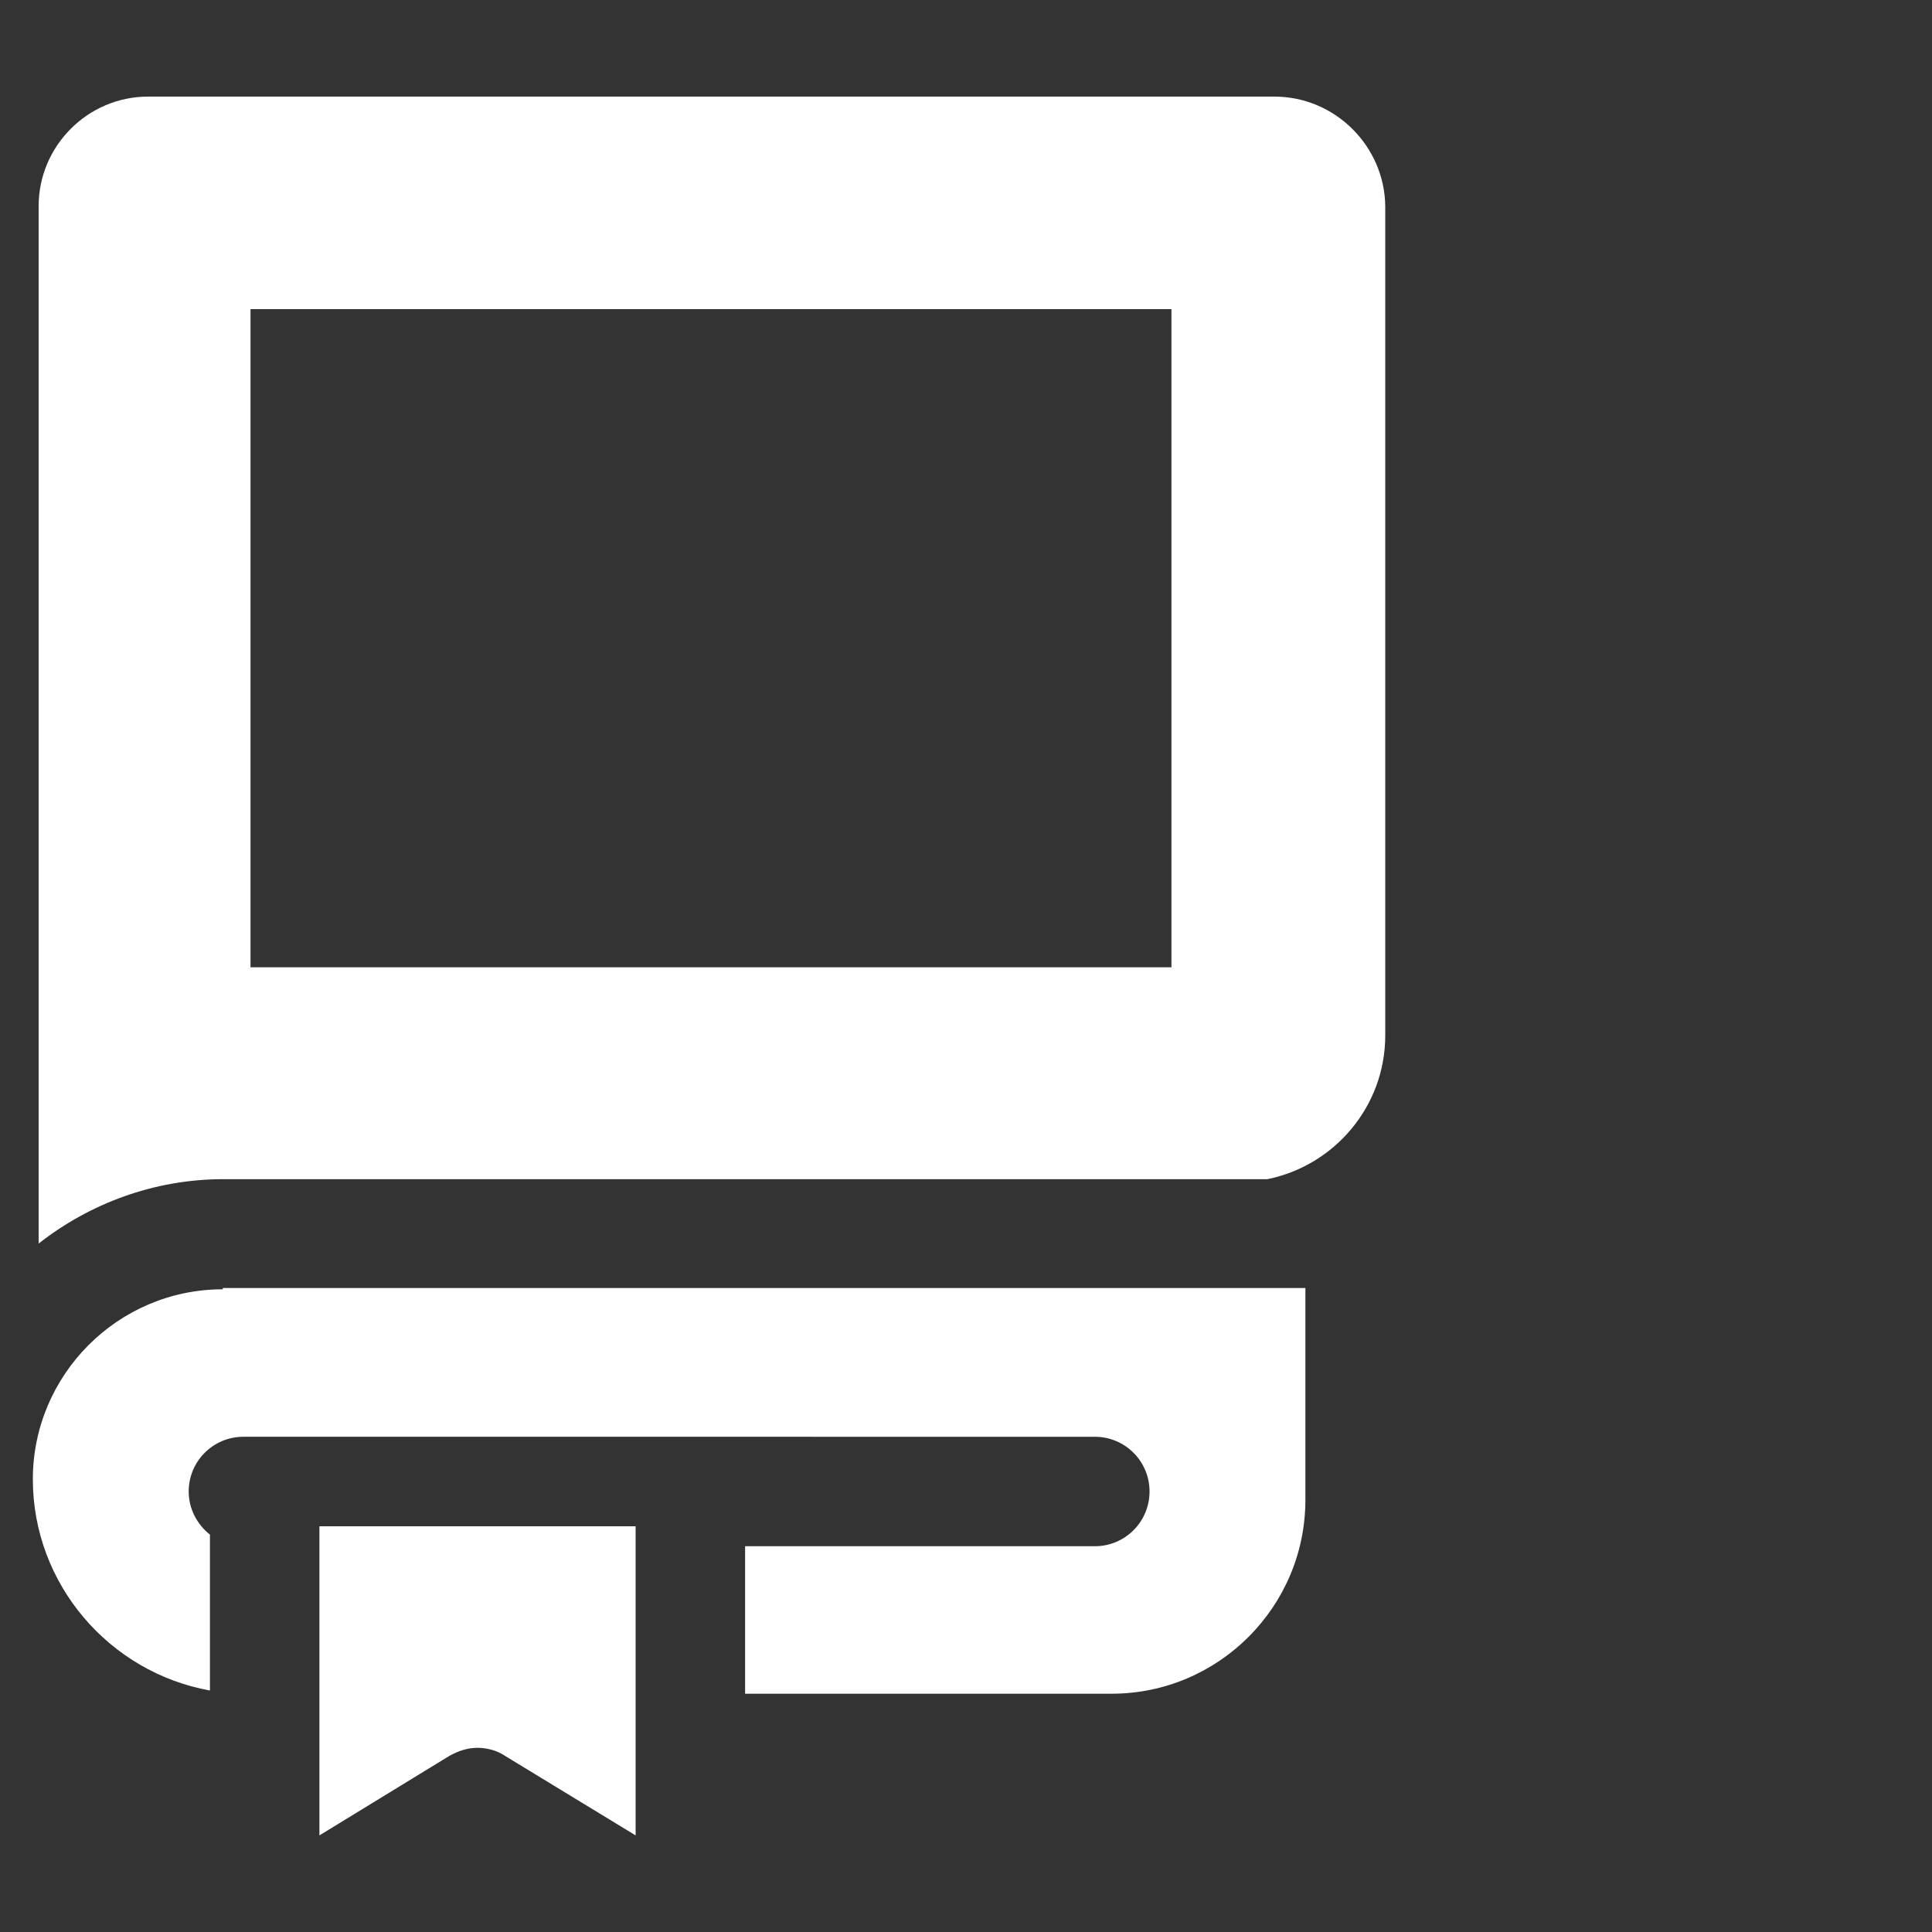
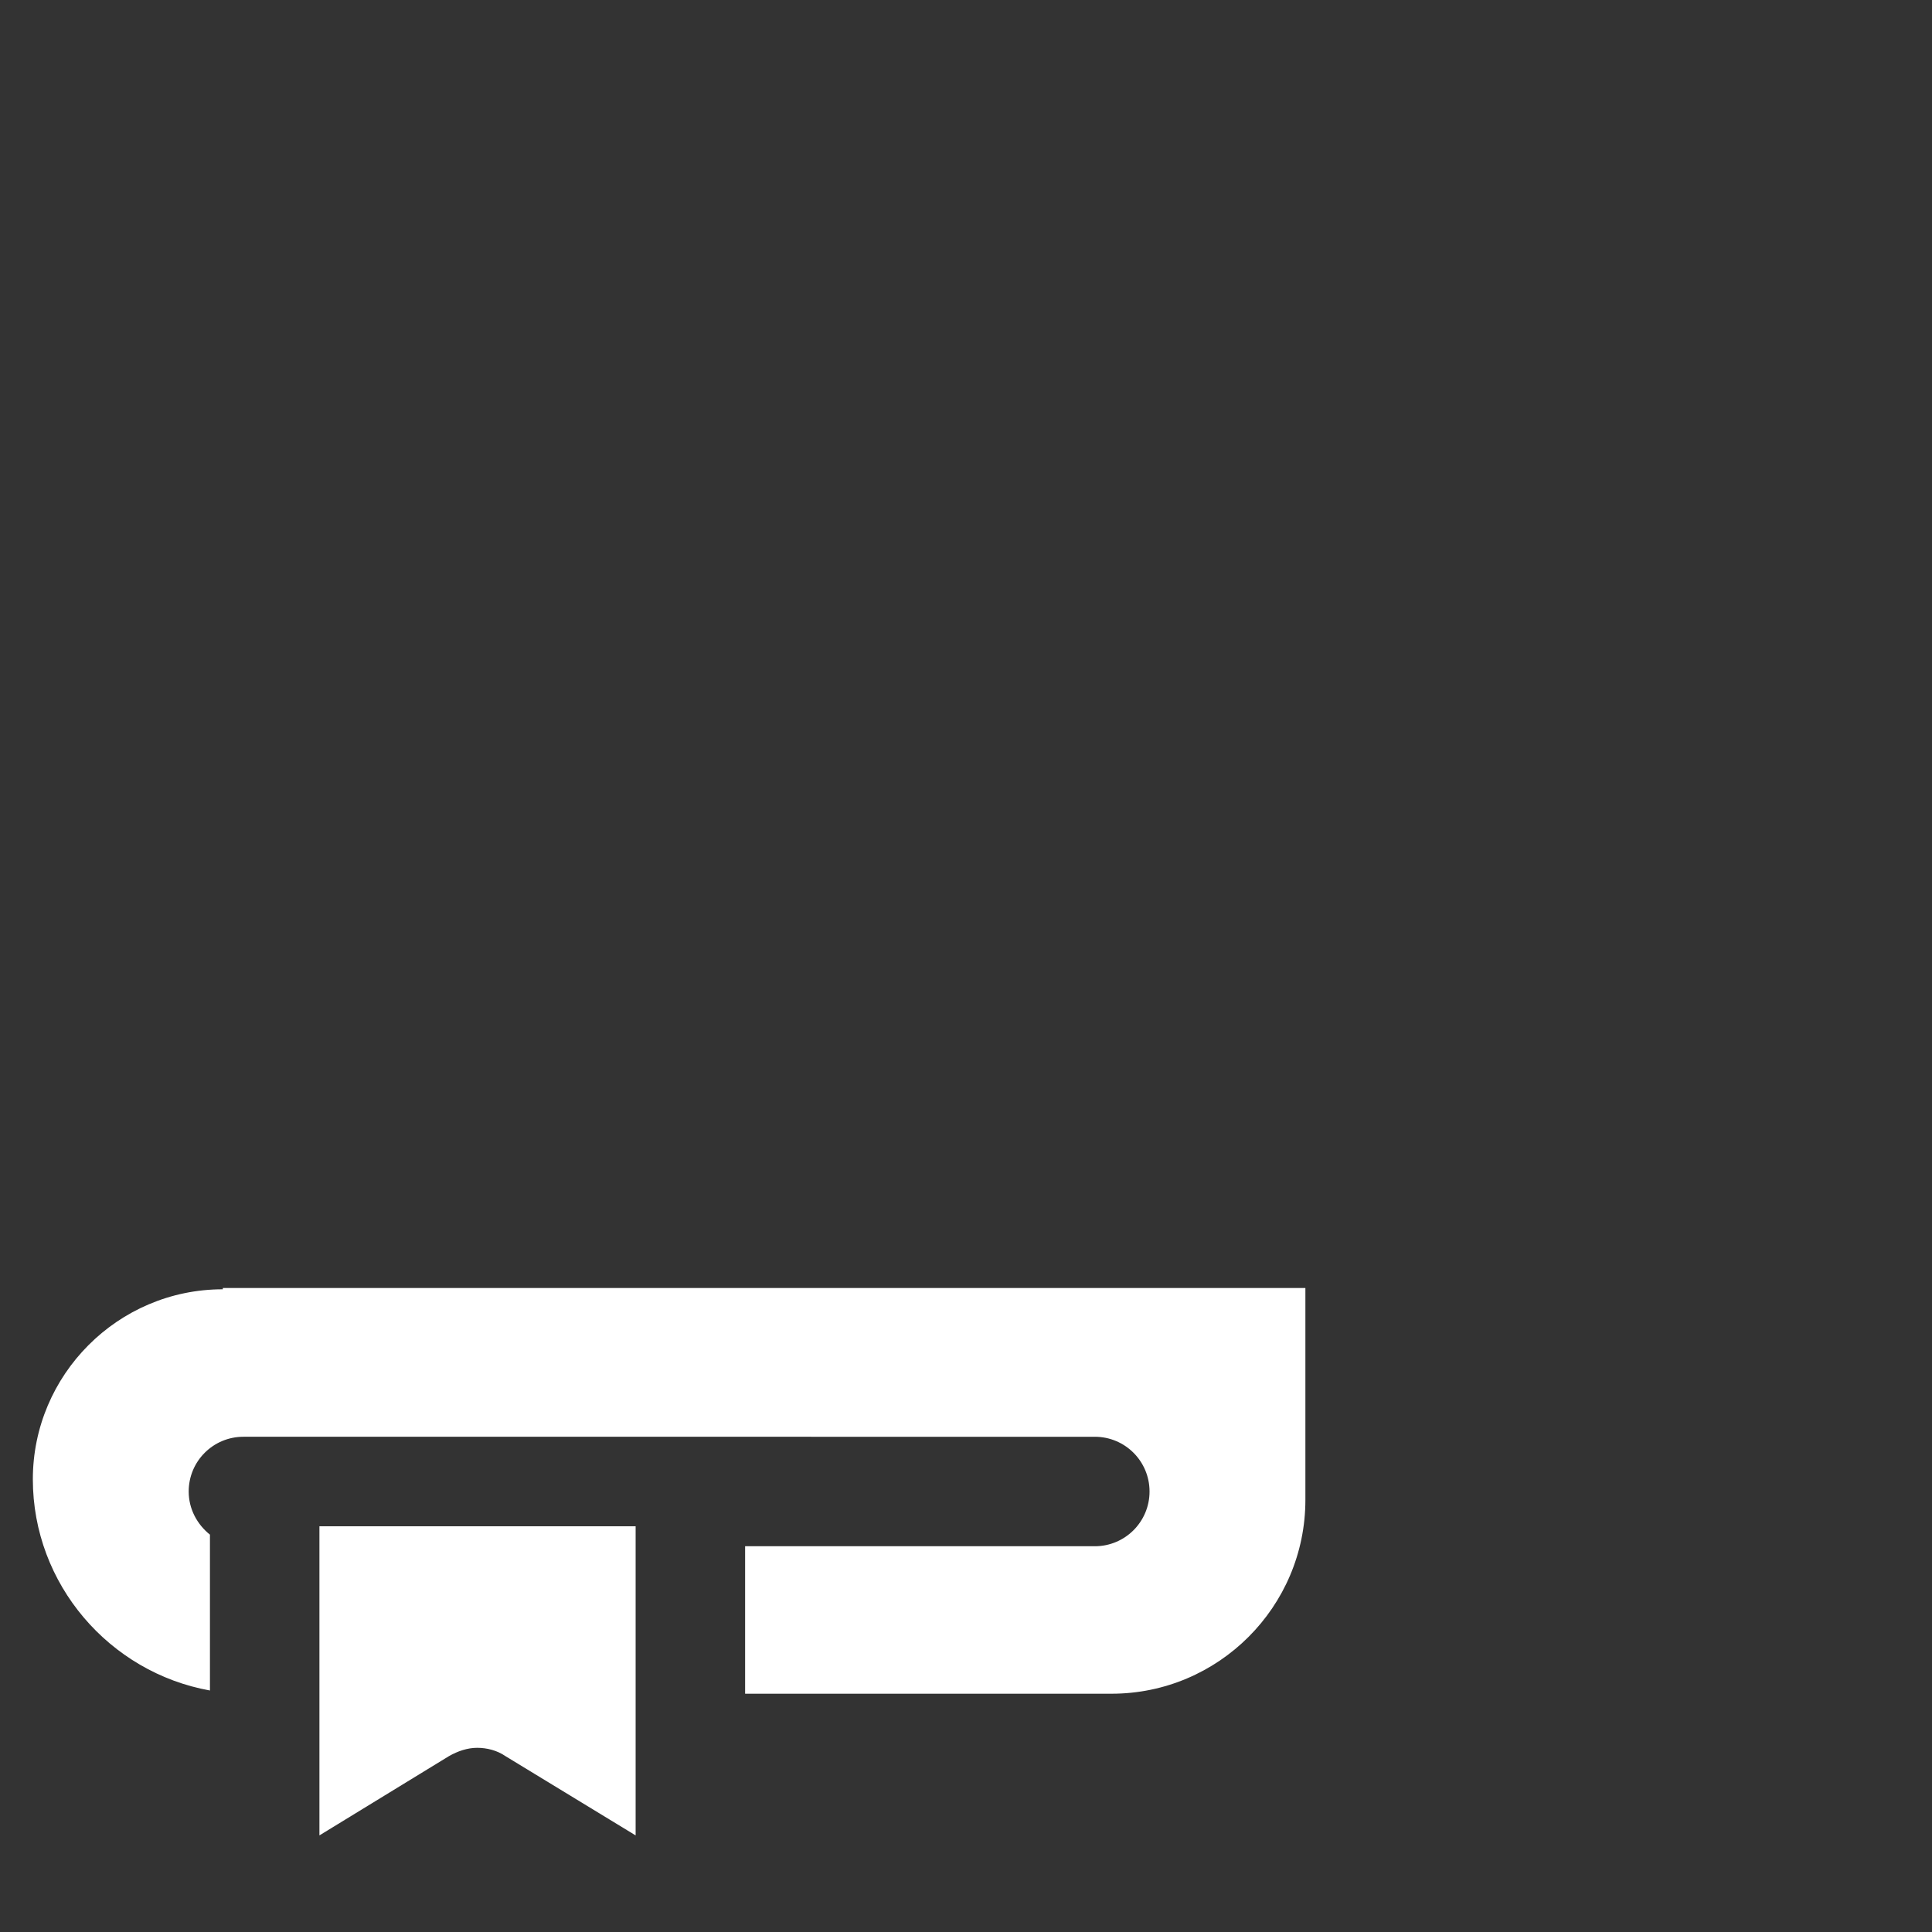
<svg xmlns="http://www.w3.org/2000/svg" id="Слой_1" x="0px" y="0px" viewBox="0 0 300 300" style="enable-background:new 0 0 300 300;" xml:space="preserve">
  <rect x="0" y="0" width="300" height="300" fill="#333333" stroke="none" />
  <style type="text/css"> .st0{fill:#FFFFFF;} </style>
  <path class="st0" d="M34.6,200.2c-16.3,0-29.5,13.3-29.5,29.5c0,16.3,11.9,30,27.5,32.8v-24.2c-2-1.6-3.3-4-3.3-6.7 c0-4.7,3.8-8.5,8.5-8.5H170c4.7,0,8.5,3.8,8.5,8.5c0,4.7-3.8,8.5-8.5,8.5h-54.3v22.9h56.9c16.6,0,30.1-13.5,30.1-30.1v-32.9h-44.2 H34.6z" />
  <g>
-     <path class="st0" d="M181.9,48v102.2h-23.4H38.9V48H181.9 M197.9,15H23c-9.4,0-17,7.7-17,17v161.1c7.9-6.2,17.9-10,28.7-10h123.9 h38.2c10.4-2.1,18.3-11.3,18.3-22.3V32C215,22.7,207.3,15,197.9,15L197.9,15z" />
-   </g>
+     </g>
  <g>
    <path class="st0" d="M98.7,237H49.6v48l20.1-12.3c1.4-0.8,2.9-1.3,4.4-1.3s3.1,0.4,4.4,1.3L98.7,285V237L98.7,237z" />
  </g>
</svg>